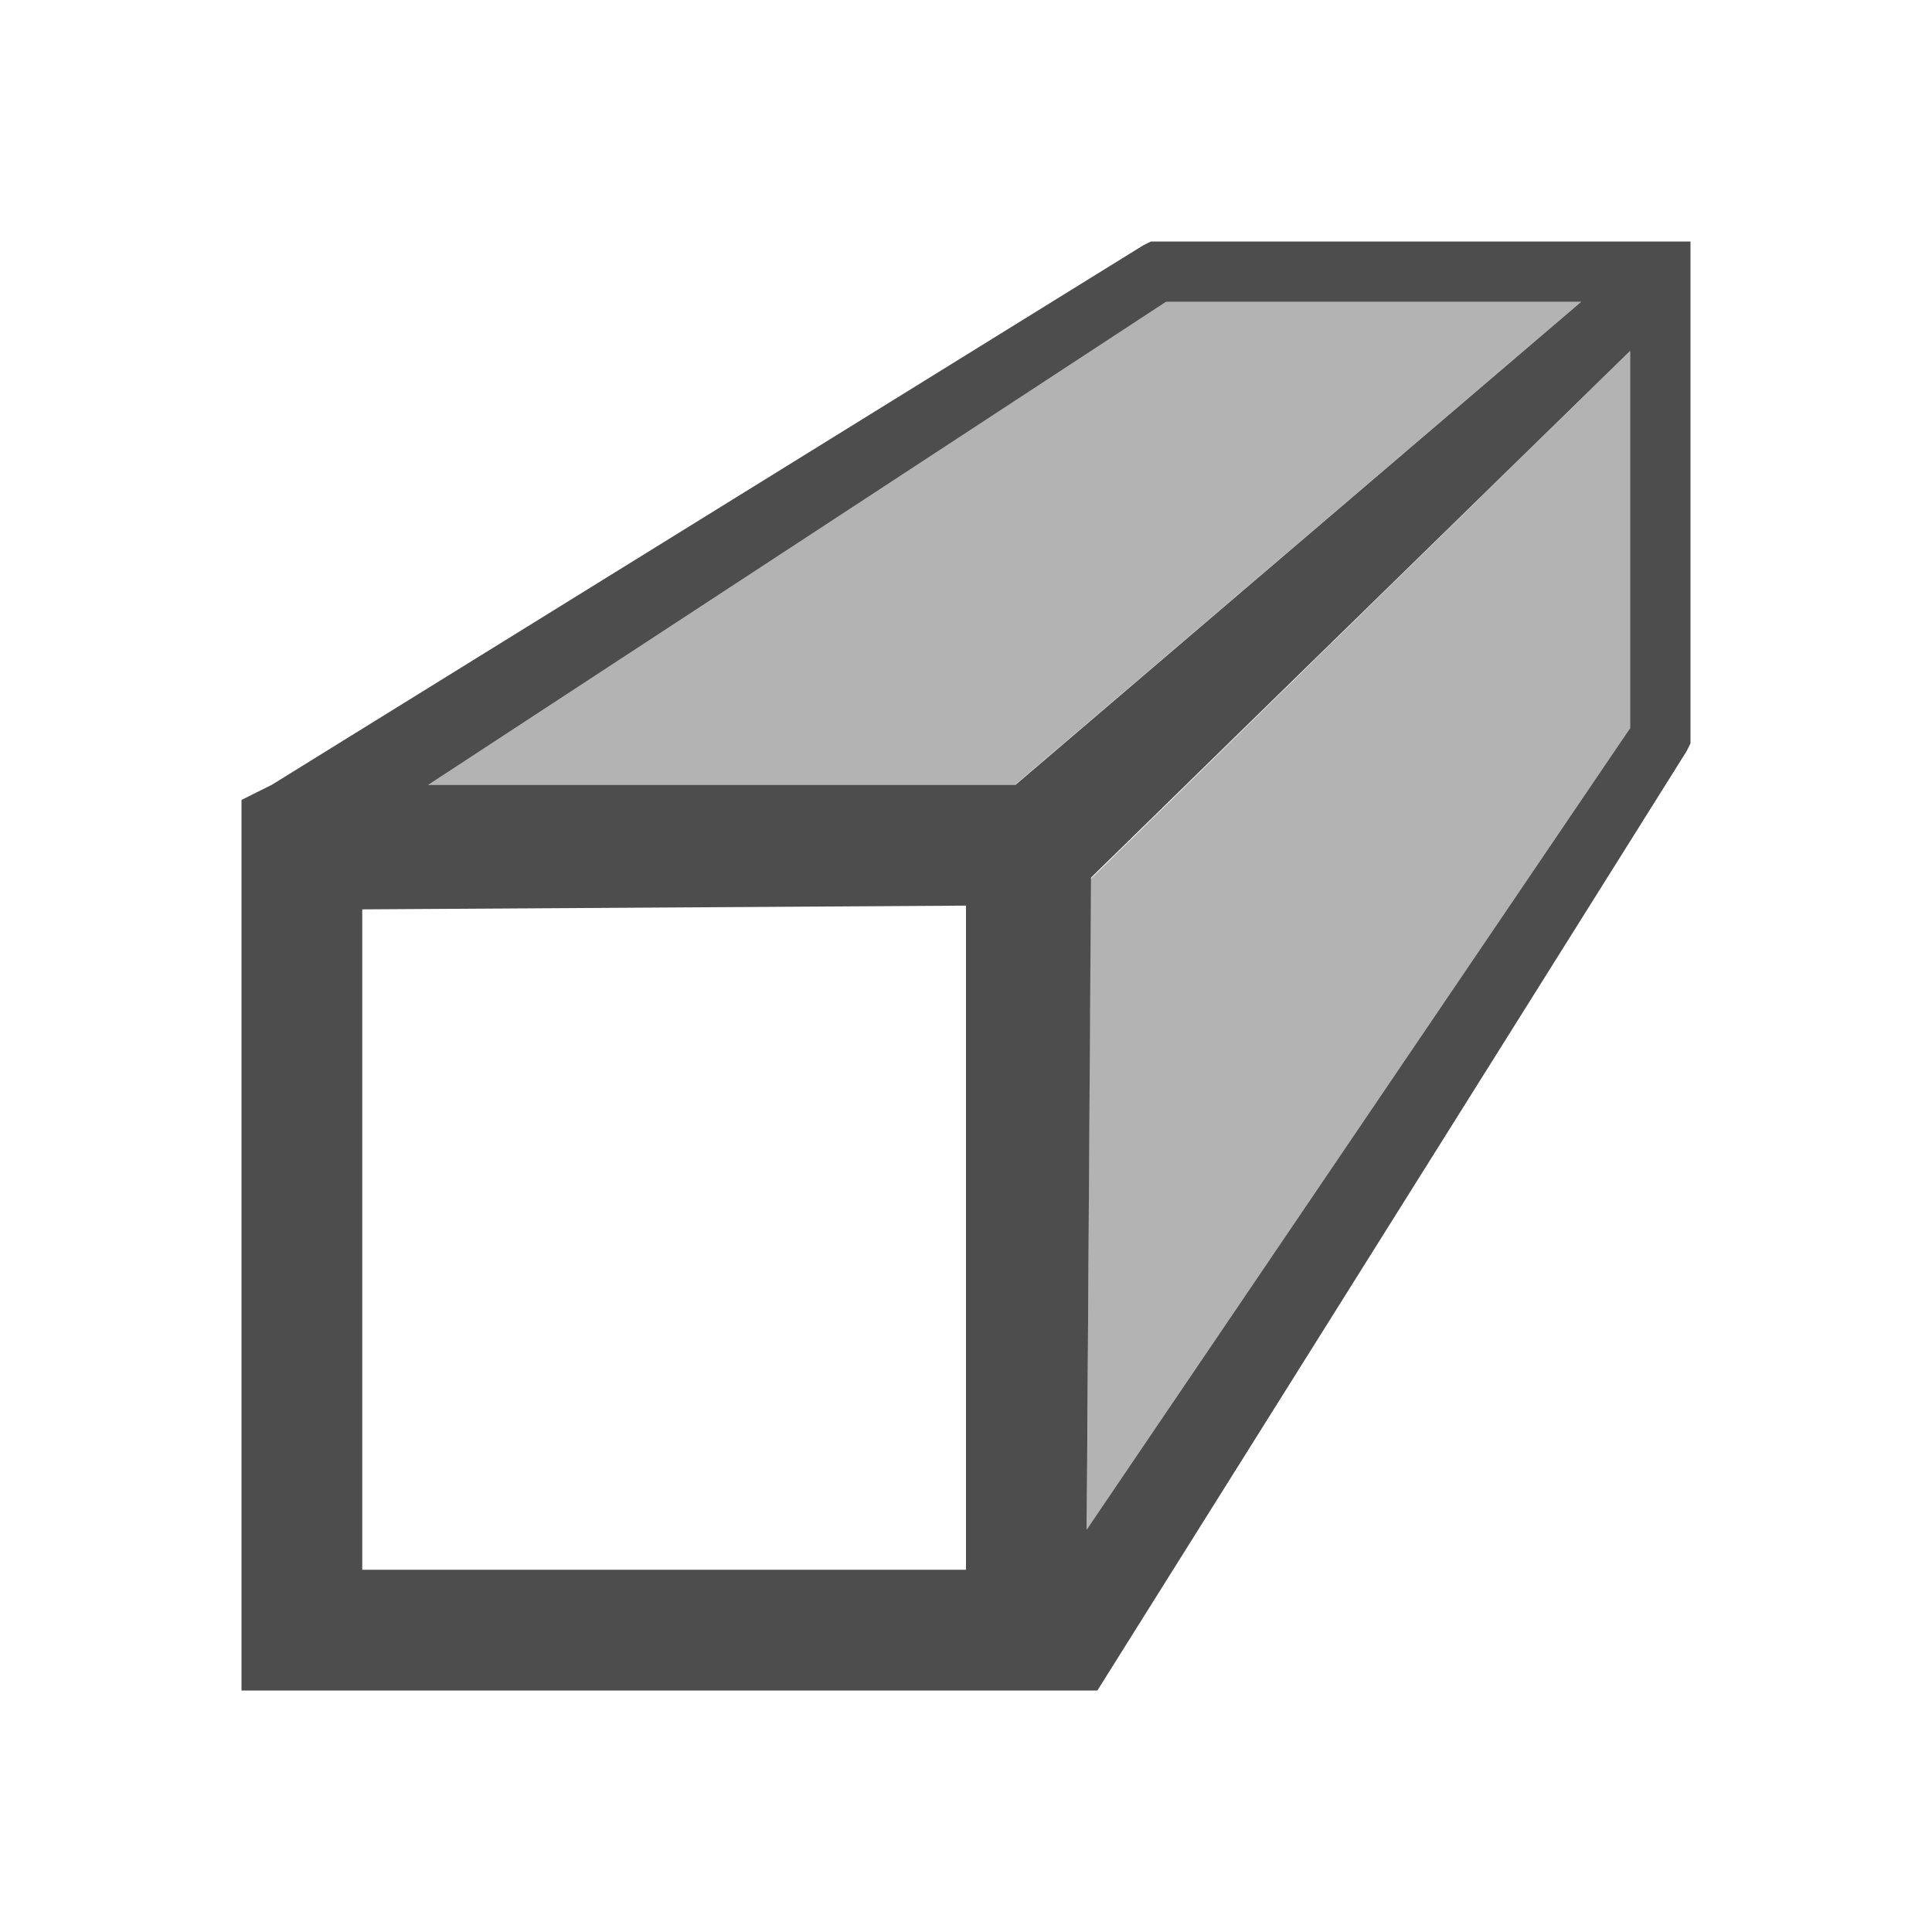
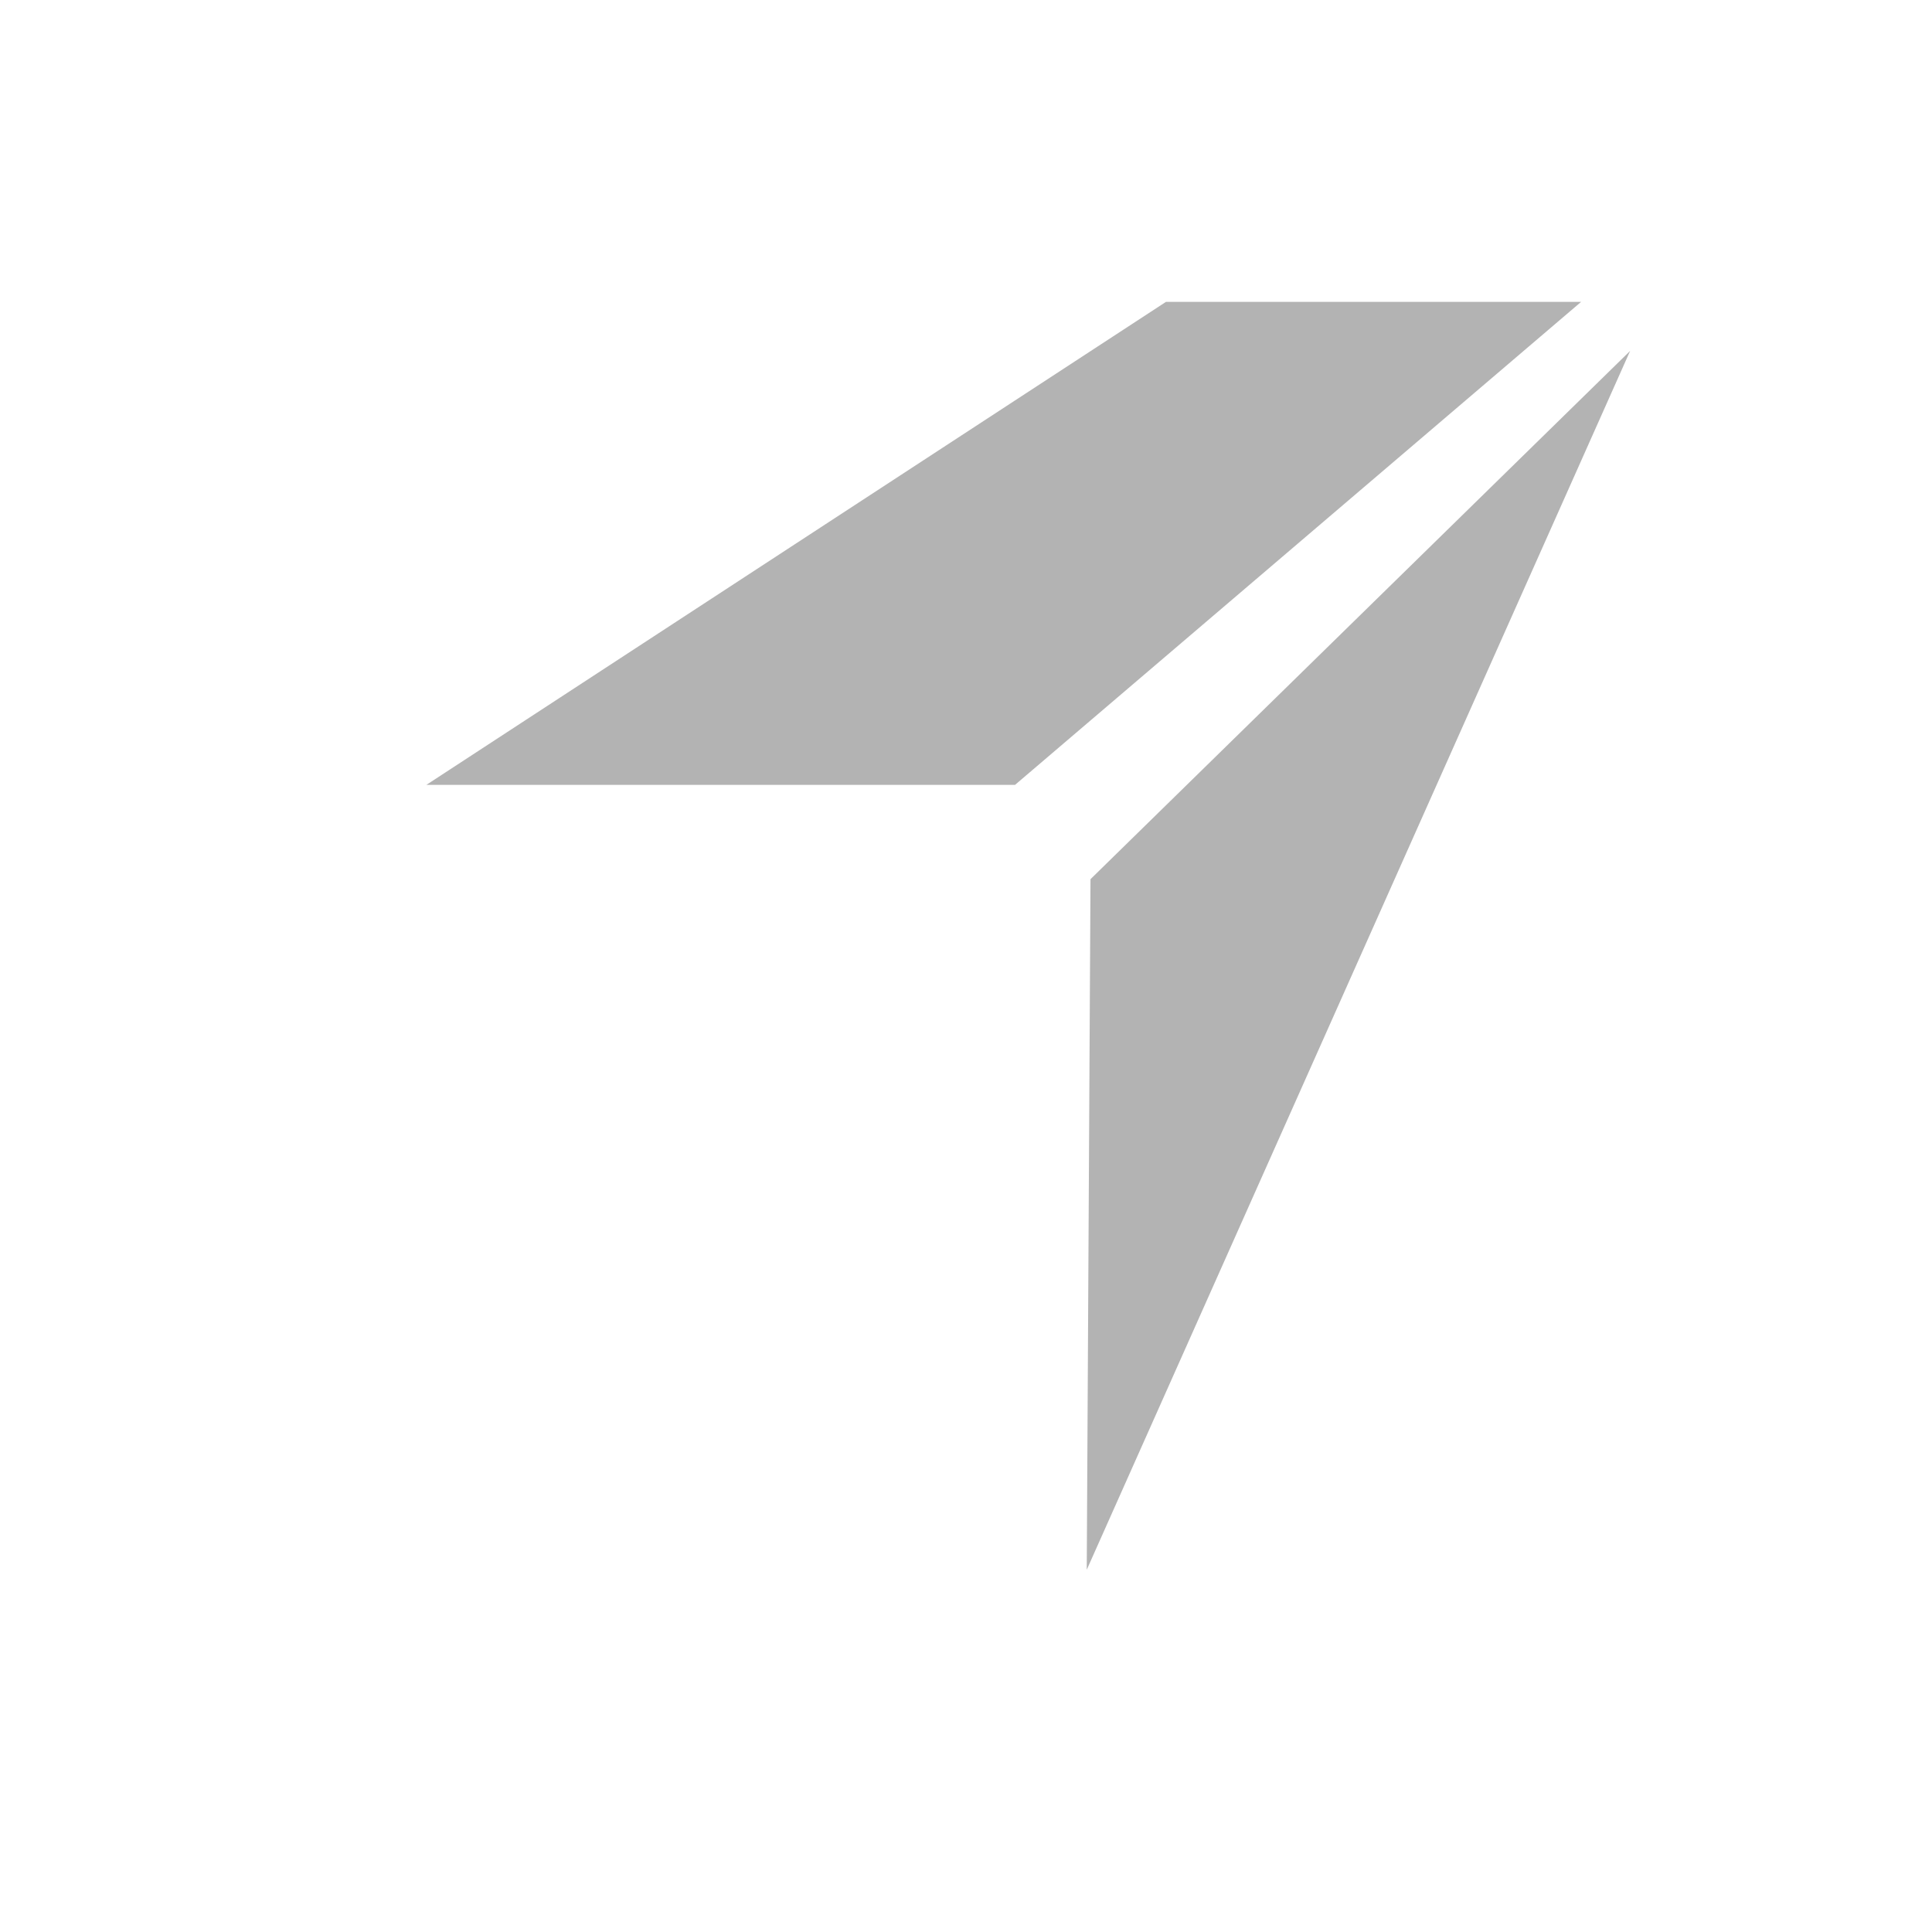
<svg xmlns="http://www.w3.org/2000/svg" viewBox="0 0 16 16">
-   <path style="fill:#b3b3b3" d="M 9.656 2.5 L 3.531 6.5 L 8.406 6.5 L 13.094 2.5 L 9.656 2.5 z M 13.5 2.906 L 9.031 7.281 L 9 13 L 13.5 6.031 L 13.5 2.906 z " />
-   <path style="fill:#4d4d4d" d="M 9.531 2 L 9.469 2.031 L 2.25 6.5 L 2.125 6.562 L 2 6.625 L 2 7 L 2 7.281 L 2 10 L 2 13 L 2 13.75 L 2 14 L 9.088 14 L 13.969 6.219 L 14 6.156 L 14 6.094 L 14 6 L 14 2.344 L 14 2 L 13.656 2 L 9.531 2 z M 9.656 2.5 L 13.094 2.5 L 8.41 6.5 L 3.545 6.5 L 9.656 2.5 z M 13.5 2.906 L 13.5 6.031 L 9 12.668 L 9.035 7.268 L 13.5 2.906 z M 8 7.5 L 8 13 L 3 13 L 3 7.531 L 8 7.5 z " />
+   <path style="fill:#b3b3b3" d="M 9.656 2.5 L 3.531 6.5 L 8.406 6.5 L 13.094 2.5 L 9.656 2.5 z M 13.5 2.906 L 9.031 7.281 L 9 13 L 13.5 2.906 z " />
</svg>